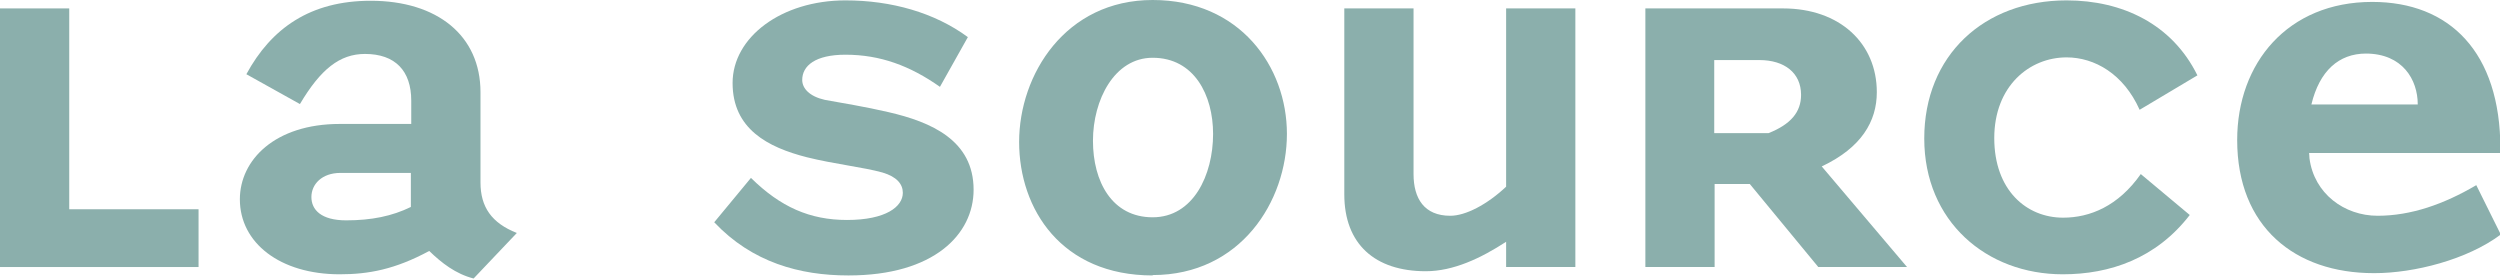
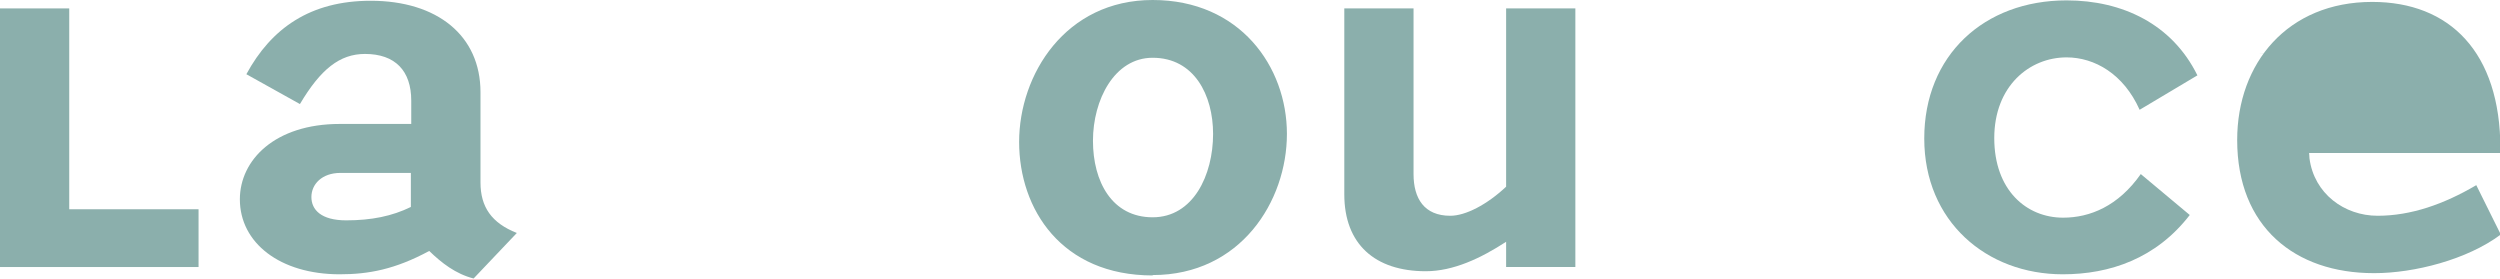
<svg xmlns="http://www.w3.org/2000/svg" id="Calque_2" data-name="Calque 2" viewBox="0 0 65.35 7.28">
  <defs>
    <style>
      .cls-1 {
        fill: #8bafac;
      }
    </style>
  </defs>
  <g id="Calque_1-2" data-name="Calque 1">
    <g>
      <path class="cls-1" d="M0,6.98V.22h1.81v5.25h3.38v1.51H0Z" />
      <path class="cls-1" d="M12.38,7.28c-.47-.12-.84-.41-1.16-.72-.89.48-1.58.61-2.34.61-1.56,0-2.61-.82-2.61-1.96,0-1.03.92-1.97,2.61-1.97h1.87v-.61c0-.78-.42-1.22-1.21-1.22-.66,0-1.16.4-1.7,1.31l-1.4-.78C7.09.74,8.11.02,9.69.02c1.74,0,2.87.91,2.87,2.39v2.36c0,.64.29,1.06.95,1.32l-1.13,1.19ZM10.75,4.52h-1.85c-.49,0-.76.3-.76.63s.25.61.91.61,1.2-.11,1.69-.35v-.9Z" />
-       <path class="cls-1" d="M22.17,7.2c-1.26,0-2.51-.34-3.5-1.39l.96-1.16c.77.76,1.54,1.1,2.51,1.1,1.02,0,1.46-.35,1.46-.71,0-.23-.16-.42-.53-.53-.5-.14-1.26-.22-1.98-.4-1.02-.26-1.94-.74-1.94-1.94S20.43.01,22.1.01c1.2,0,2.33.32,3.2.96l-.73,1.3c-.78-.55-1.56-.84-2.47-.84-.79,0-1.13.29-1.13.66,0,.22.19.43.59.52.44.08,1.06.18,1.66.32,1.13.26,2.23.74,2.23,2.03,0,1.16-1.03,2.24-3.27,2.24Z" />
      <path class="cls-1" d="M30.13,7.2c-2.38,0-3.49-1.73-3.49-3.49s1.21-3.71,3.49-3.71,3.51,1.74,3.51,3.5-1.21,3.69-3.51,3.69ZM30.13,1.51c-1,0-1.56,1.1-1.56,2.17s.5,2,1.56,2,1.58-1.1,1.58-2.18c0-1.01-.49-1.99-1.58-1.99Z" />
      <path class="cls-1" d="M39.37,6.98v-.66c-.66.43-1.38.77-2.1.77-1.33,0-2.13-.71-2.13-2.01V.22h1.81v4.33c0,.64.28,1.09.96,1.09.4,0,.96-.29,1.46-.76V.22h1.81v6.76h-1.81Z" />
-       <path class="cls-1" d="M47.53,6.98l-1.79-2.17h-.92v2.17h-1.81V.22h3.6c1.48,0,2.45.91,2.45,2.19,0,.76-.4,1.45-1.44,1.94l2.23,2.63h-2.31ZM45.99,1.57h-1.18v1.91h1.42c.58-.23.85-.55.85-1,0-.58-.44-.91-1.09-.91Z" />
      <path class="cls-1" d="M55.93,2.87c-.42-.94-1.18-1.37-1.91-1.37-.97,0-1.89.75-1.89,2.11s.84,2.08,1.8,2.08c.7,0,1.44-.3,2.03-1.14l1.28,1.07c-.88,1.14-2.09,1.55-3.32,1.55-1.99,0-3.62-1.38-3.62-3.55S51.86.01,54.02.01c1.46,0,2.76.62,3.42,1.96l-1.51.9Z" />
-       <path class="cls-1" d="M62.05,7.14c-2.06,0-3.57-1.21-3.57-3.48,0-2.01,1.32-3.61,3.53-3.61,2.02,0,3.35,1.31,3.35,3.84v.11h-5s.01.1.01.14c.12.92.91,1.5,1.78,1.5s1.73-.3,2.58-.8l.64,1.29c-.88.66-2.27,1.01-3.3,1.01ZM61.85,1.4c-.72,0-1.22.46-1.43,1.33h2.78c0-.65-.4-1.33-1.36-1.33Z" />
+       <path class="cls-1" d="M62.05,7.14c-2.06,0-3.57-1.21-3.57-3.48,0-2.01,1.32-3.61,3.53-3.61,2.02,0,3.35,1.31,3.35,3.84v.11h-5s.01.1.01.14c.12.92.91,1.5,1.78,1.5s1.73-.3,2.58-.8l.64,1.29c-.88.66-2.27,1.01-3.3,1.01ZM61.85,1.4c-.72,0-1.22.46-1.43,1.33c0-.65-.4-1.33-1.36-1.33Z" />
    </g>
  </g>
</svg>